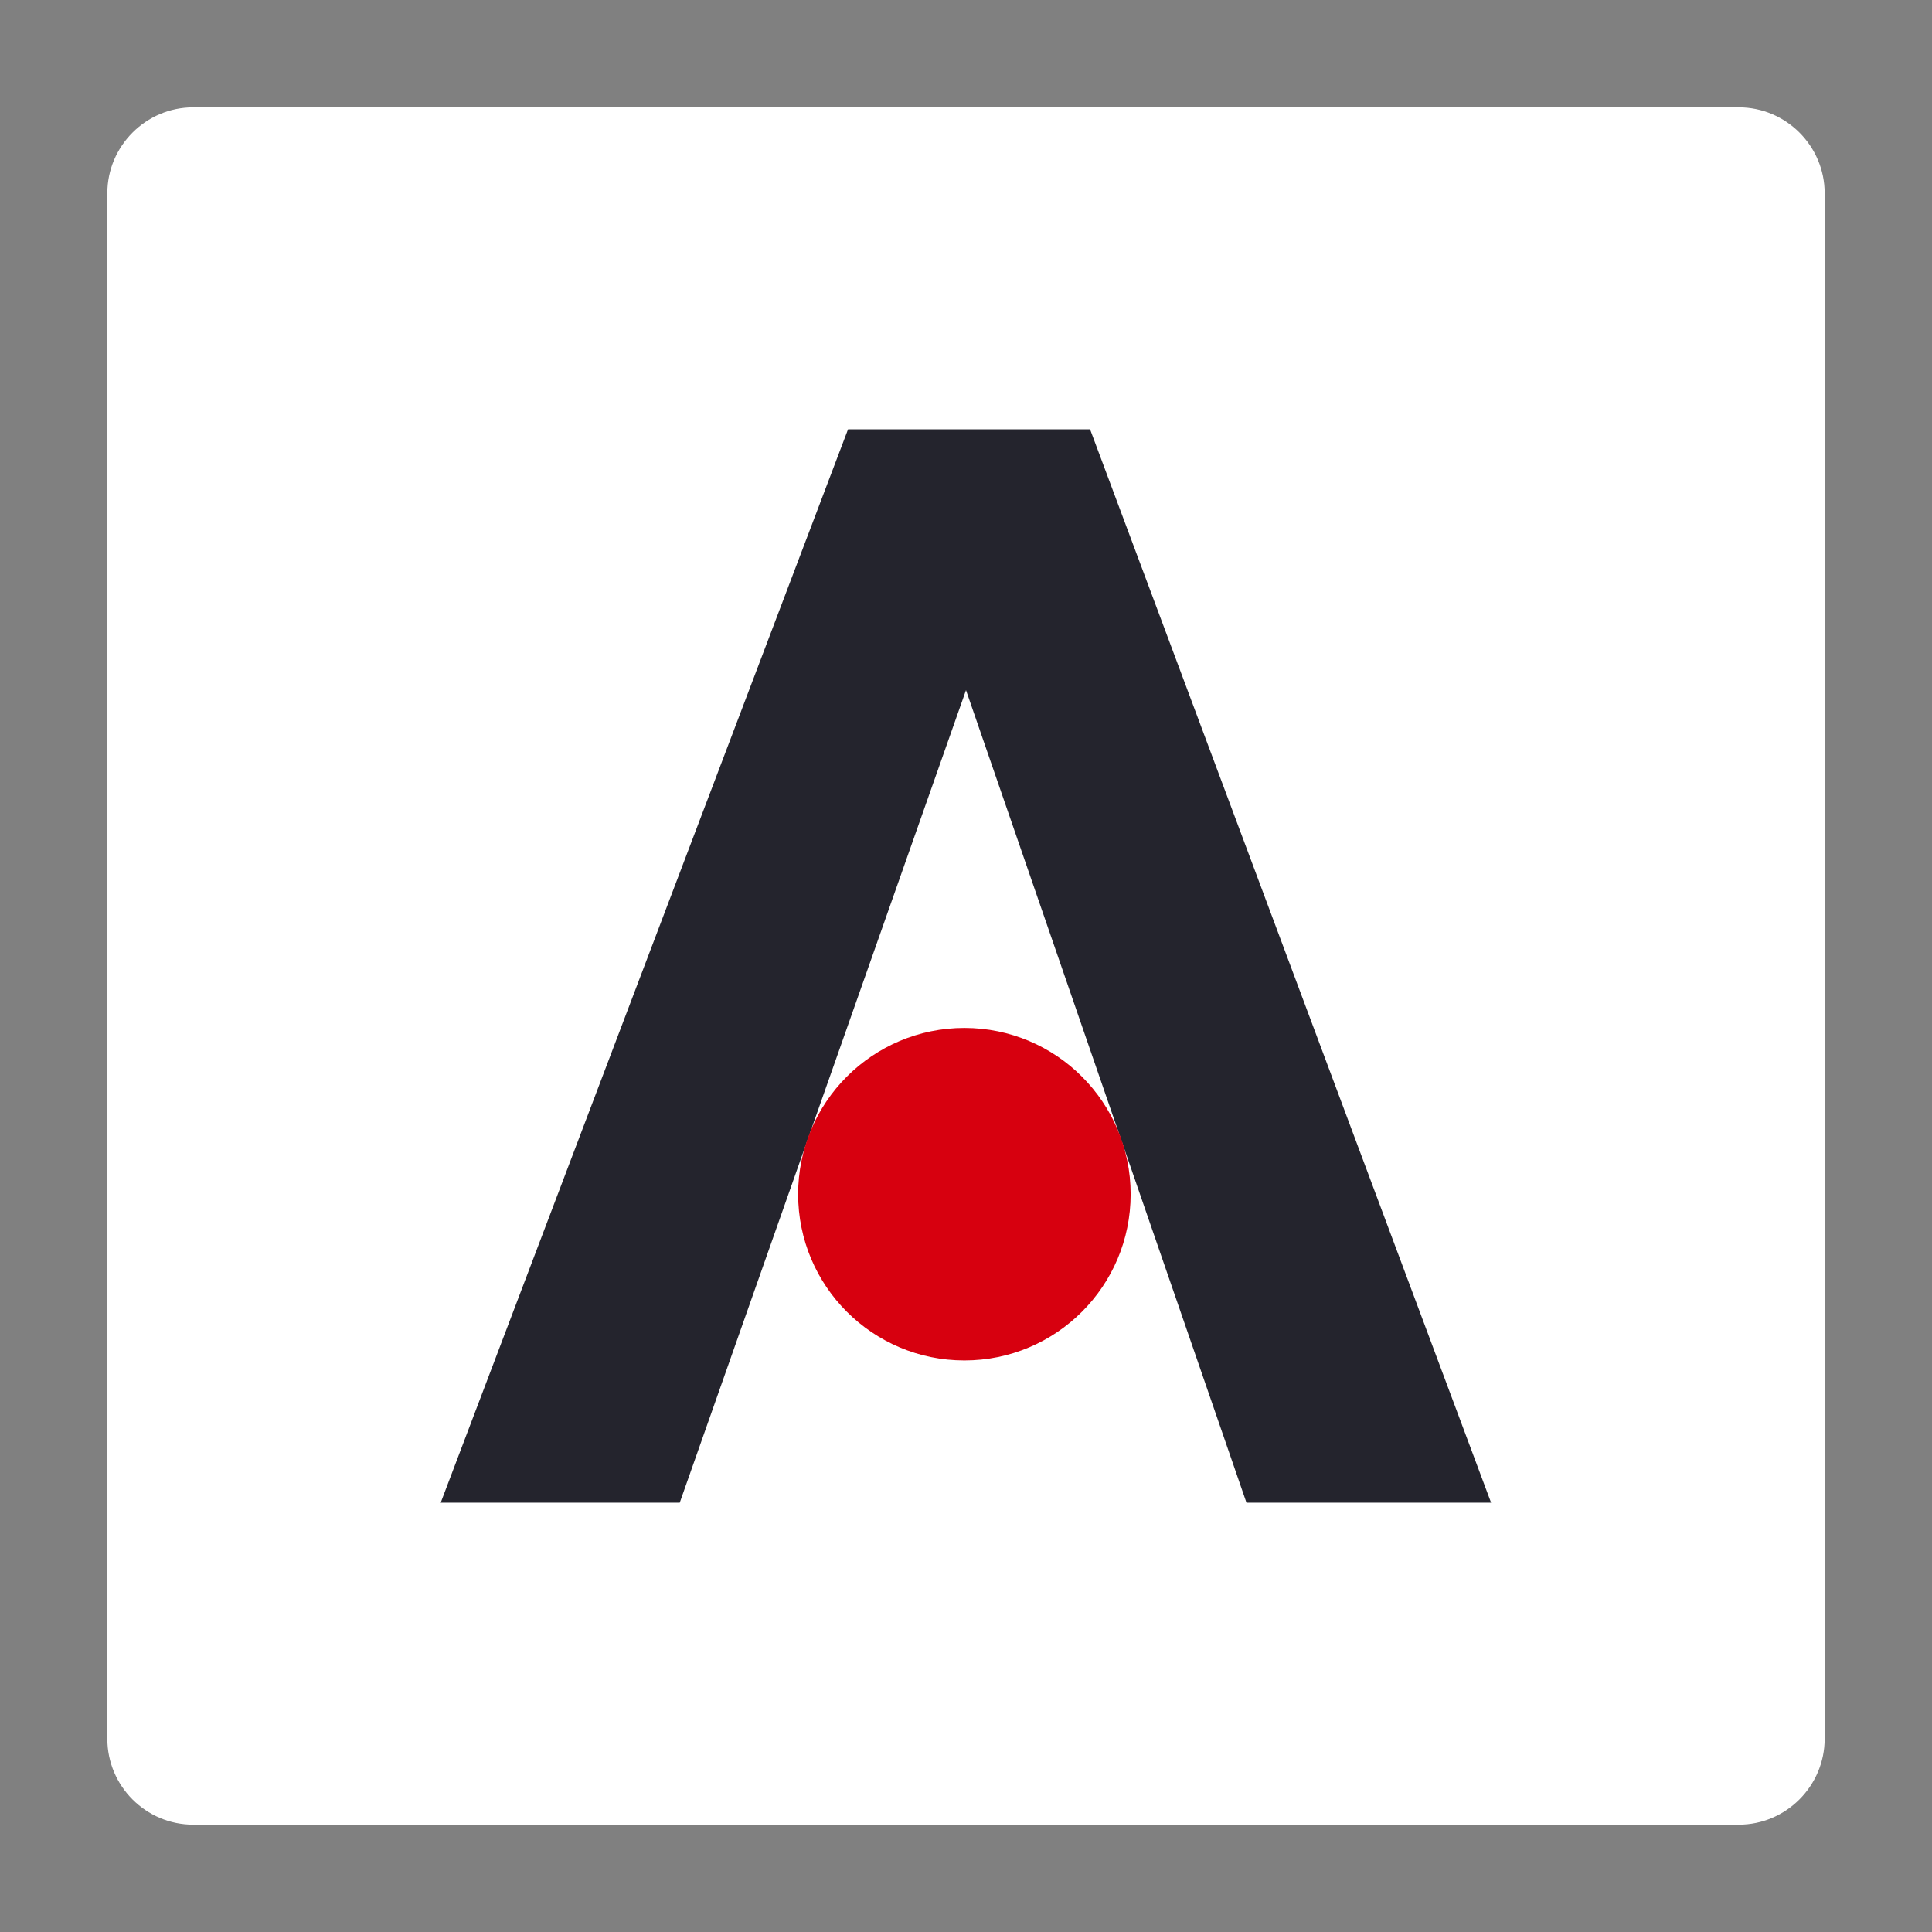
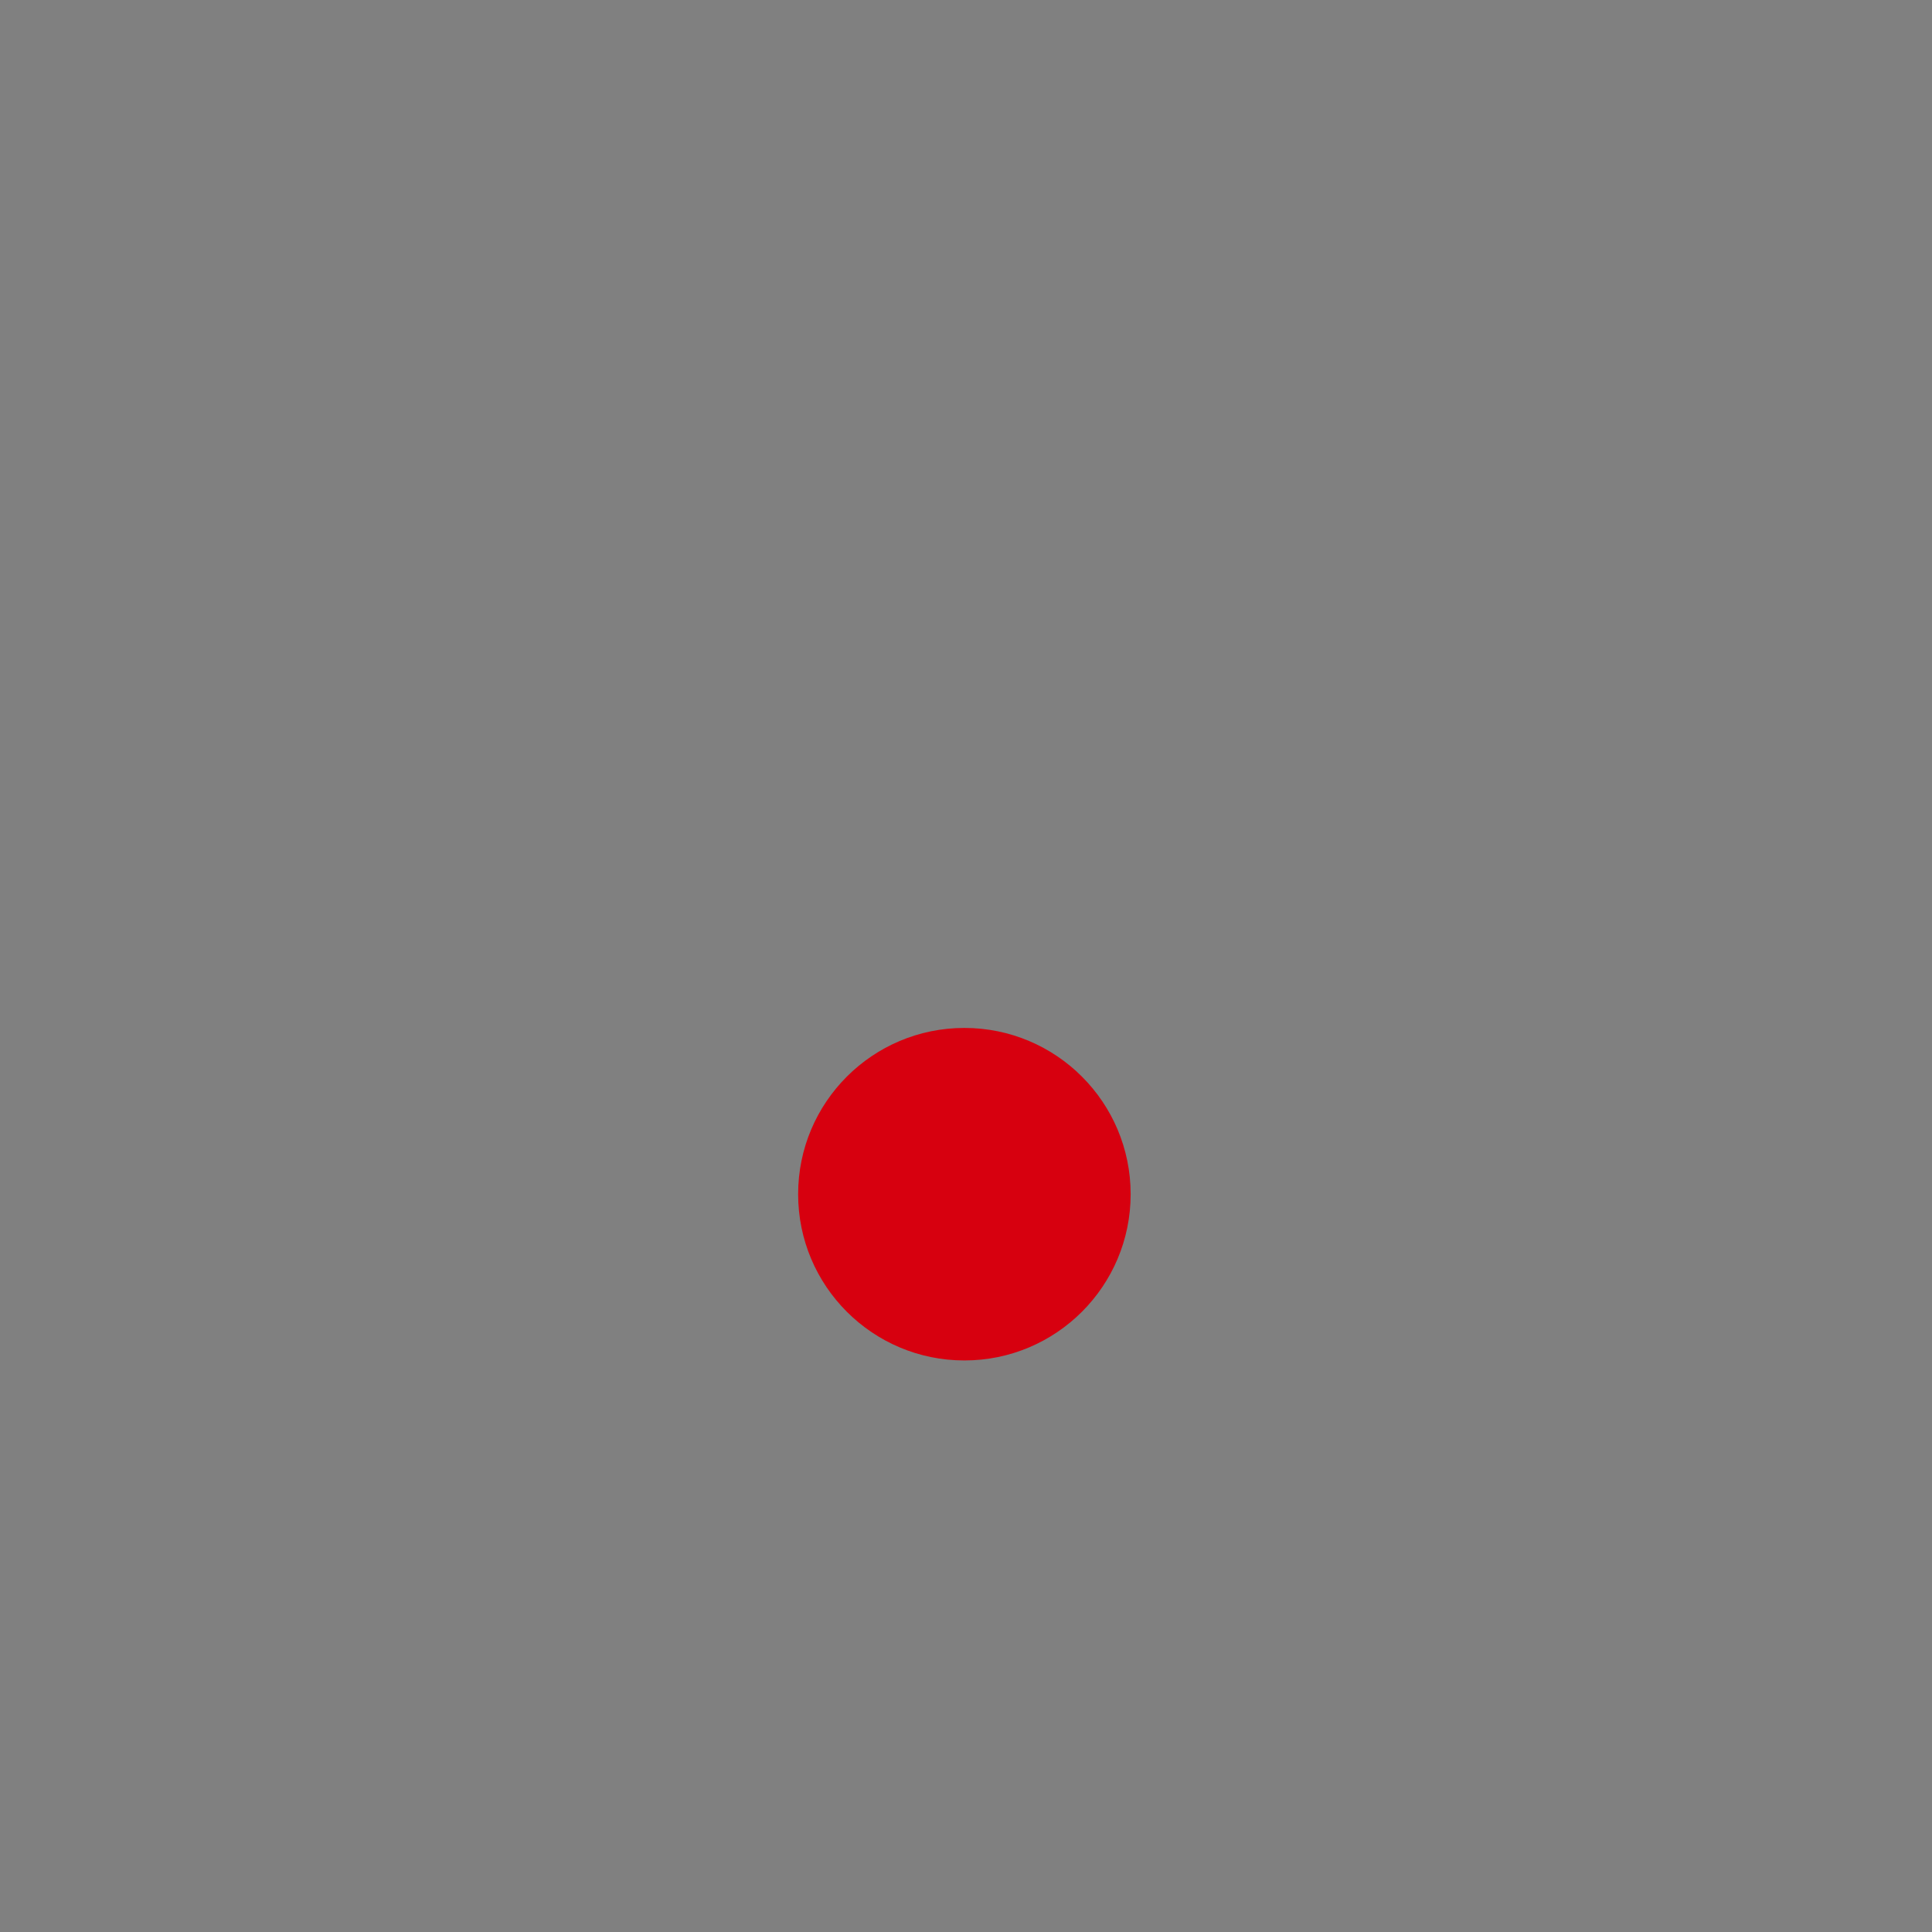
<svg xmlns="http://www.w3.org/2000/svg" version="1.1" id="レイヤー_1" x="0px" y="0px" width="18px" height="18px" viewBox="0 0 18 18" xml:space="preserve">
  <rect x="0" y="0" width="18" height="18" fill="#808080" stroke="none" />
  <g id="レイヤー_1_1_">
    <g id="レイヤー_2"> </g>
-     <rect fill="none" width="18" height="18" />
  </g>
  <g id="レイヤー_2_1_">
-     <path fill="#FFFFFF" d="M17,16.2c0,0.438-0.359,0.8-0.8,0.8H1.8C1.36,17,1,16.641,1,16.2V1.8C1,1.36,1.36,1,1.8,1h14.4 c0.44,0,0.8,0.36,0.8,0.8V16.2z" />
-   </g>
+     </g>
  <g>
-     <path fill="#24242D" d="M4.106,14h2.227L9,6.43L11.613,14h2.279L10.156,4H7.901L4.106,14z" />
    <circle fill="#D7000F" cx="8.985" cy="11.126" r="1.549" />
  </g>
</svg>